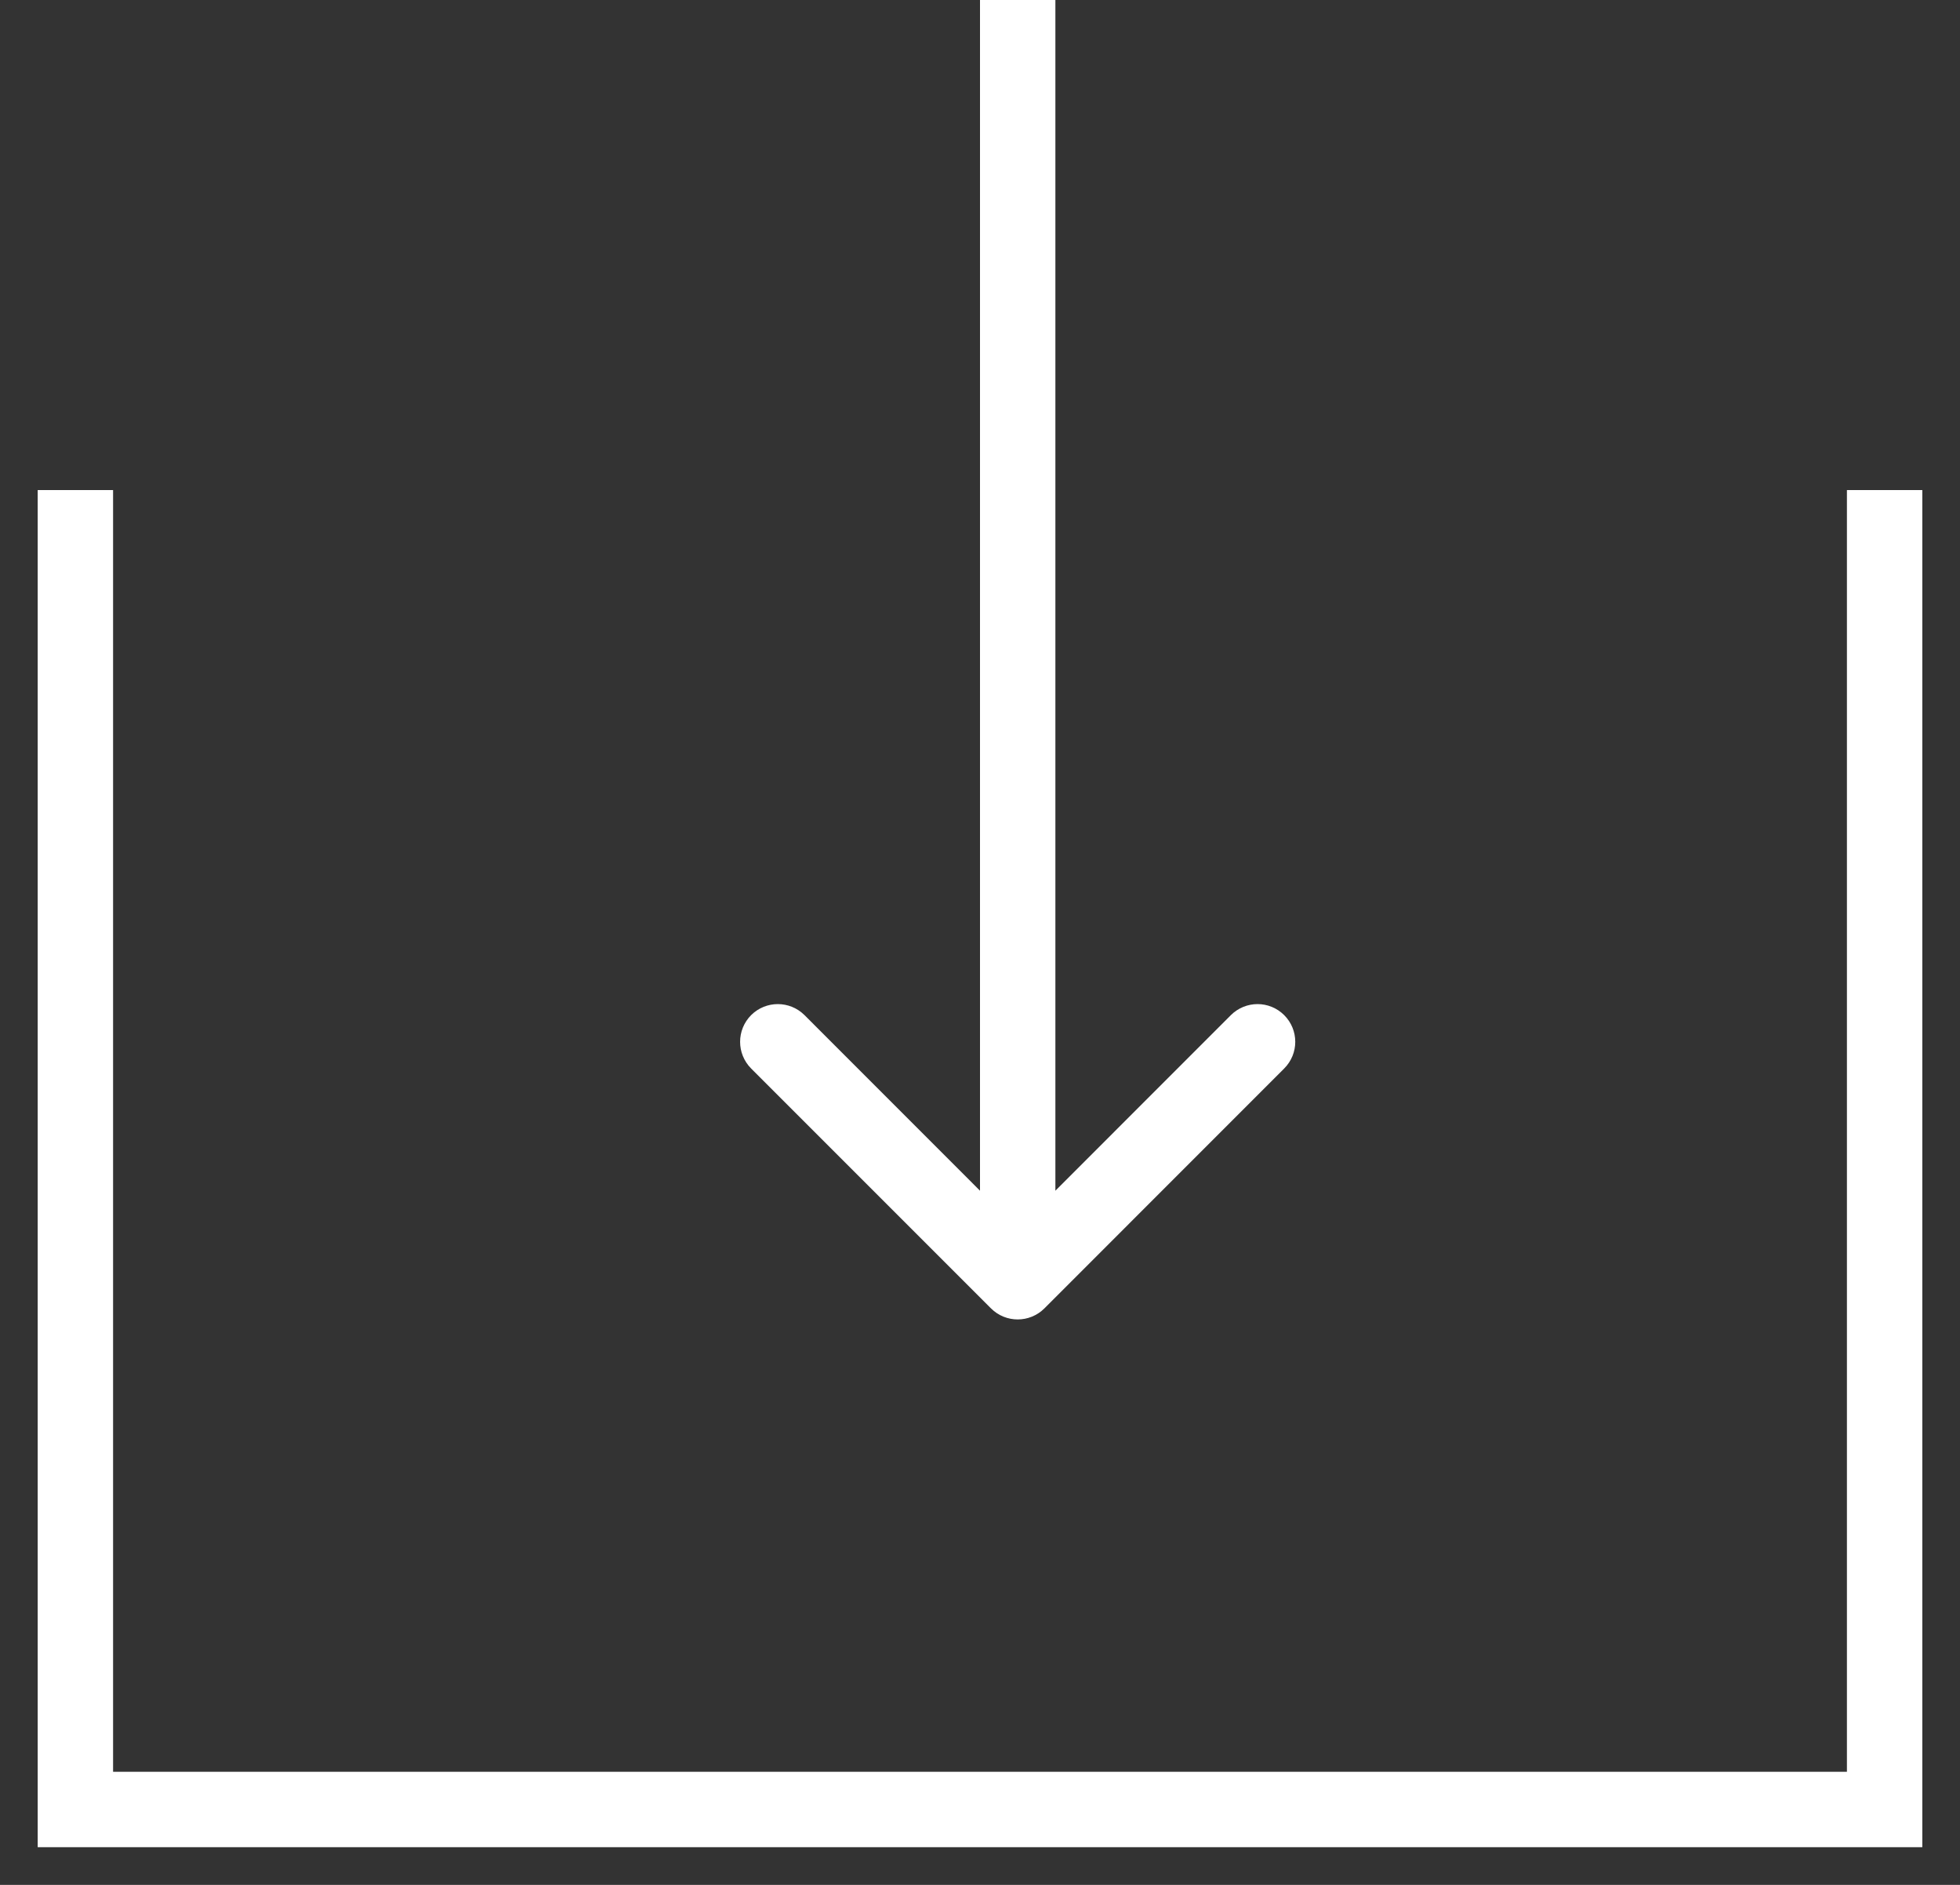
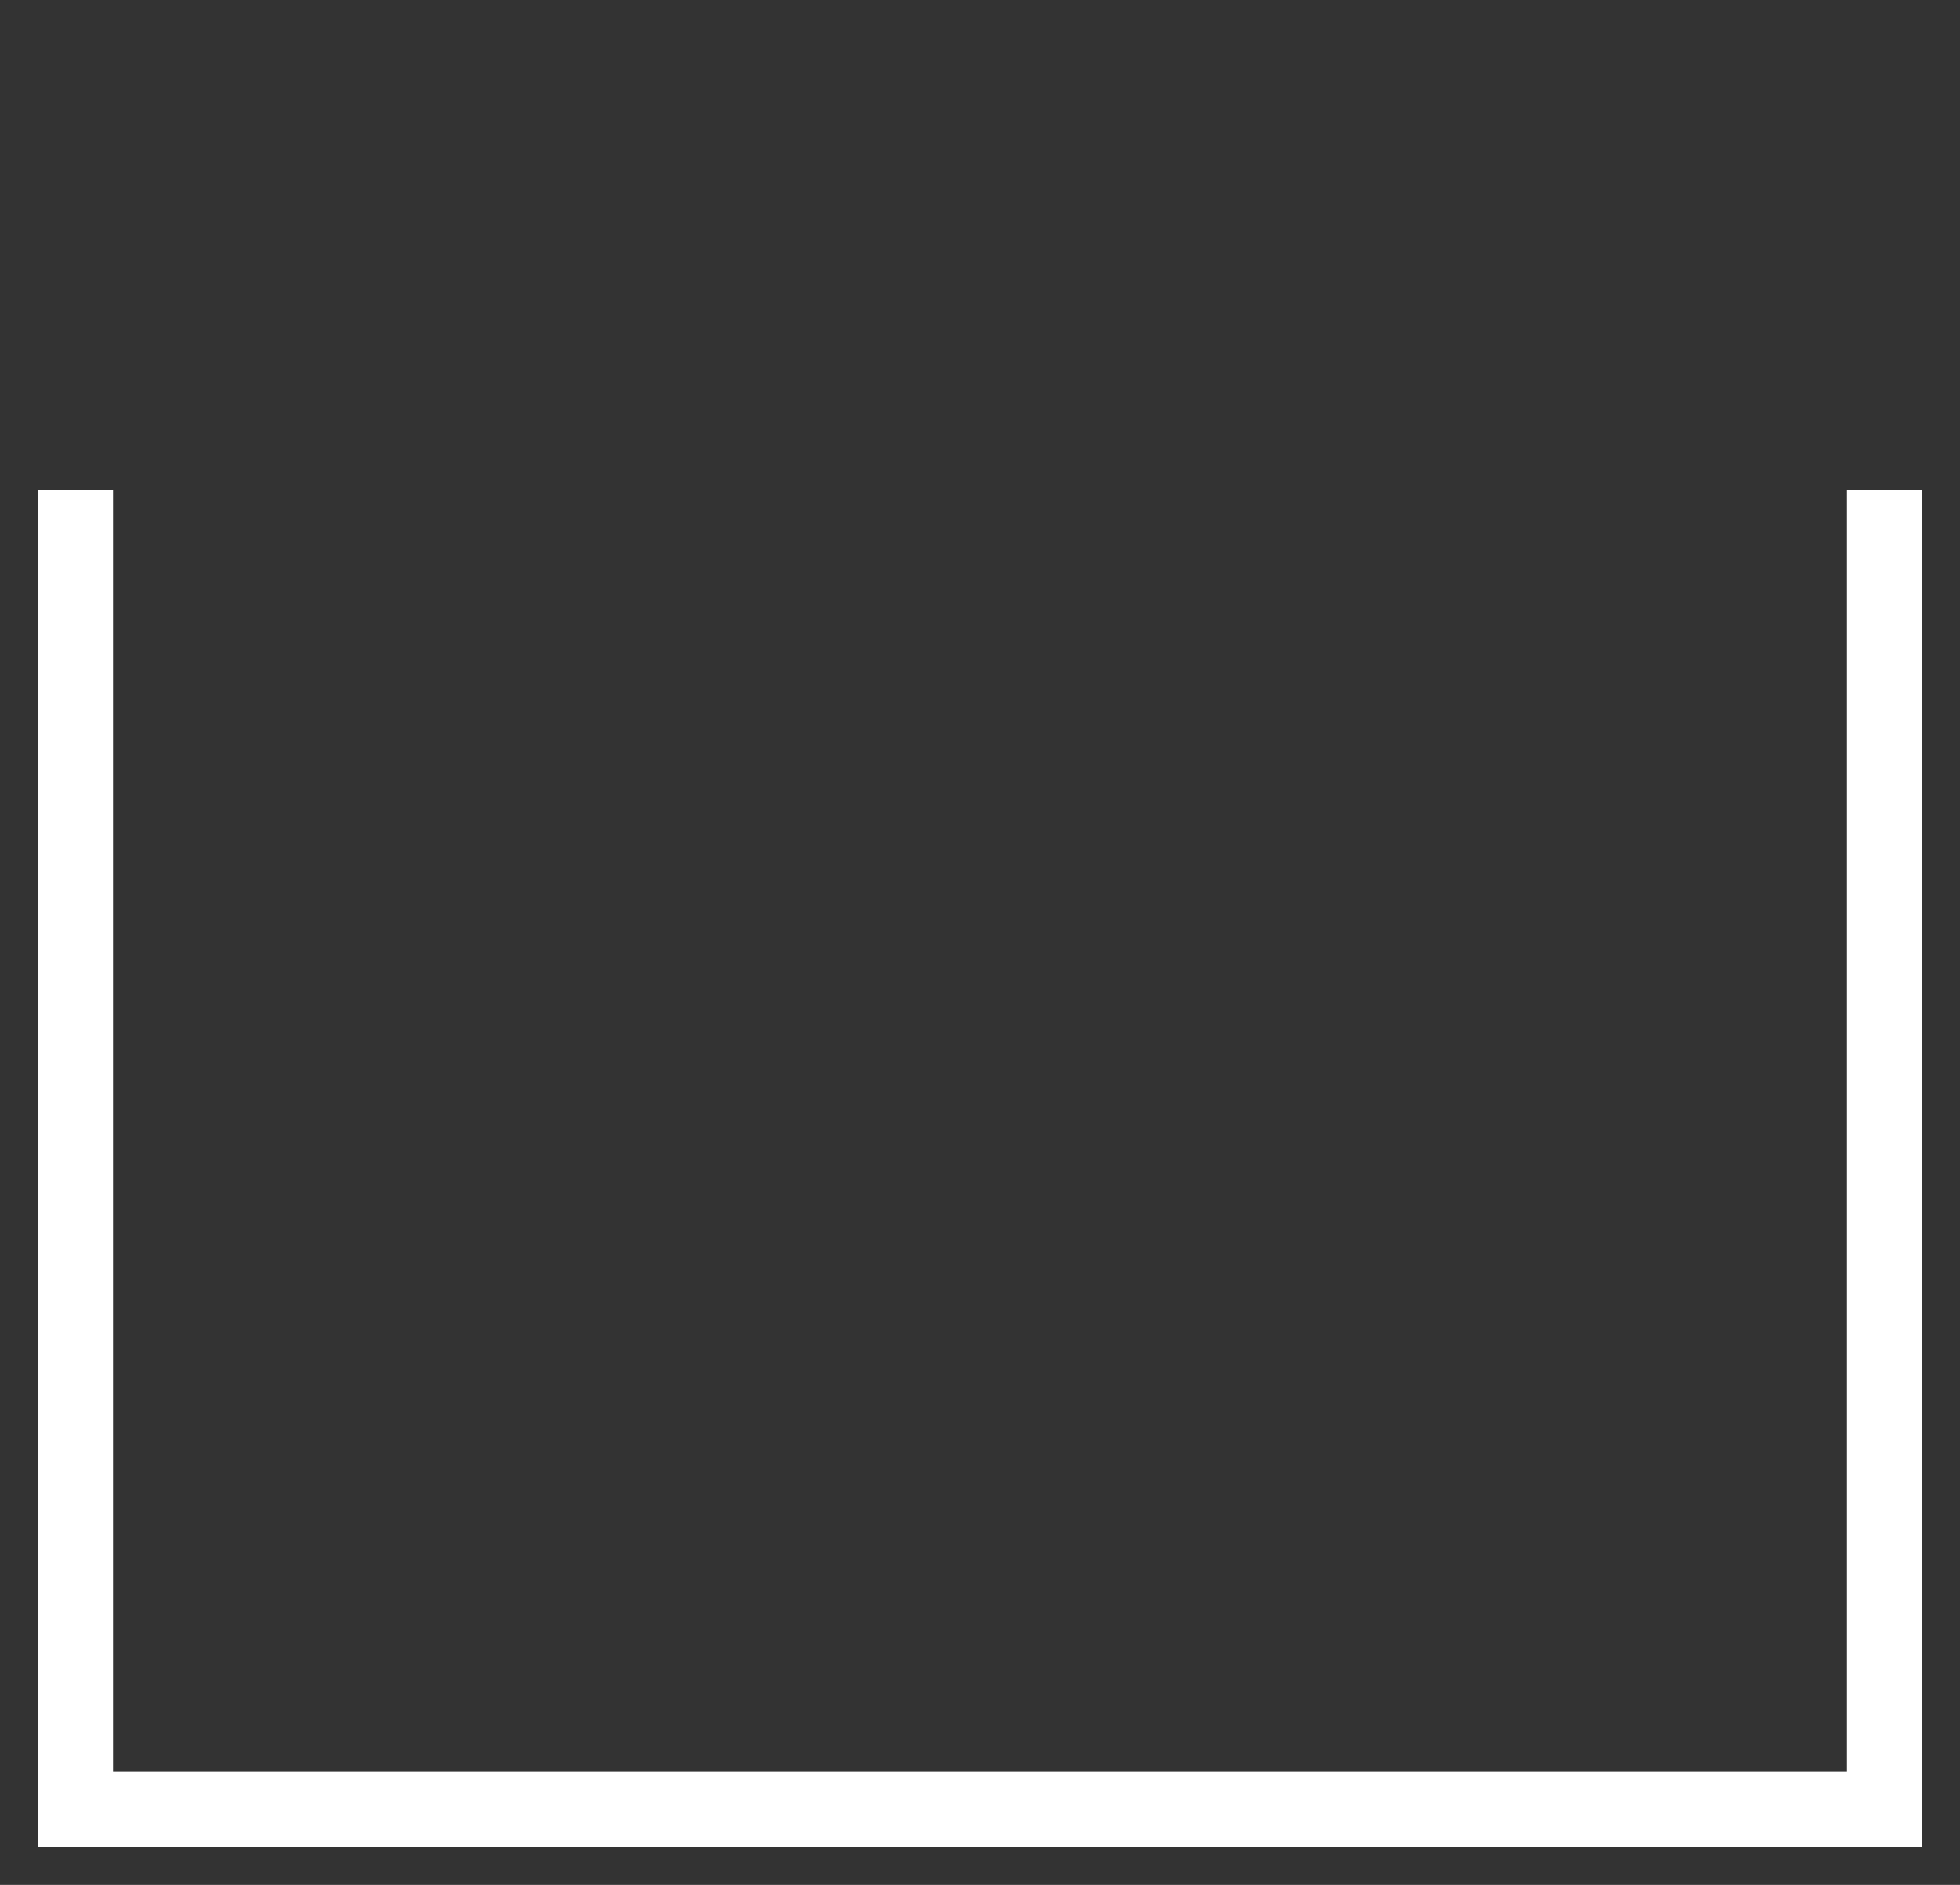
<svg xmlns="http://www.w3.org/2000/svg" width="26" height="25" viewBox="0 0 26 25" fill="none">
  <rect x="0" y="0" width="26" height="25" fill="#333333" stroke="none" />
  <path d="M1 6.5V24H25V6.5" stroke="white" />
-   <path d="M13.146 17.354C13.342 17.549 13.658 17.549 13.854 17.354L17.035 14.172C17.231 13.976 17.231 13.66 17.035 13.464C16.84 13.269 16.524 13.269 16.328 13.464L13.5 16.293L10.672 13.464C10.476 13.269 10.16 13.269 9.964 13.464C9.769 13.66 9.769 13.976 9.964 14.172L13.146 17.354ZM13 -2.18557e-08L13 17L14 17L14 2.18557e-08L13 -2.18557e-08Z" fill="white" />
</svg>